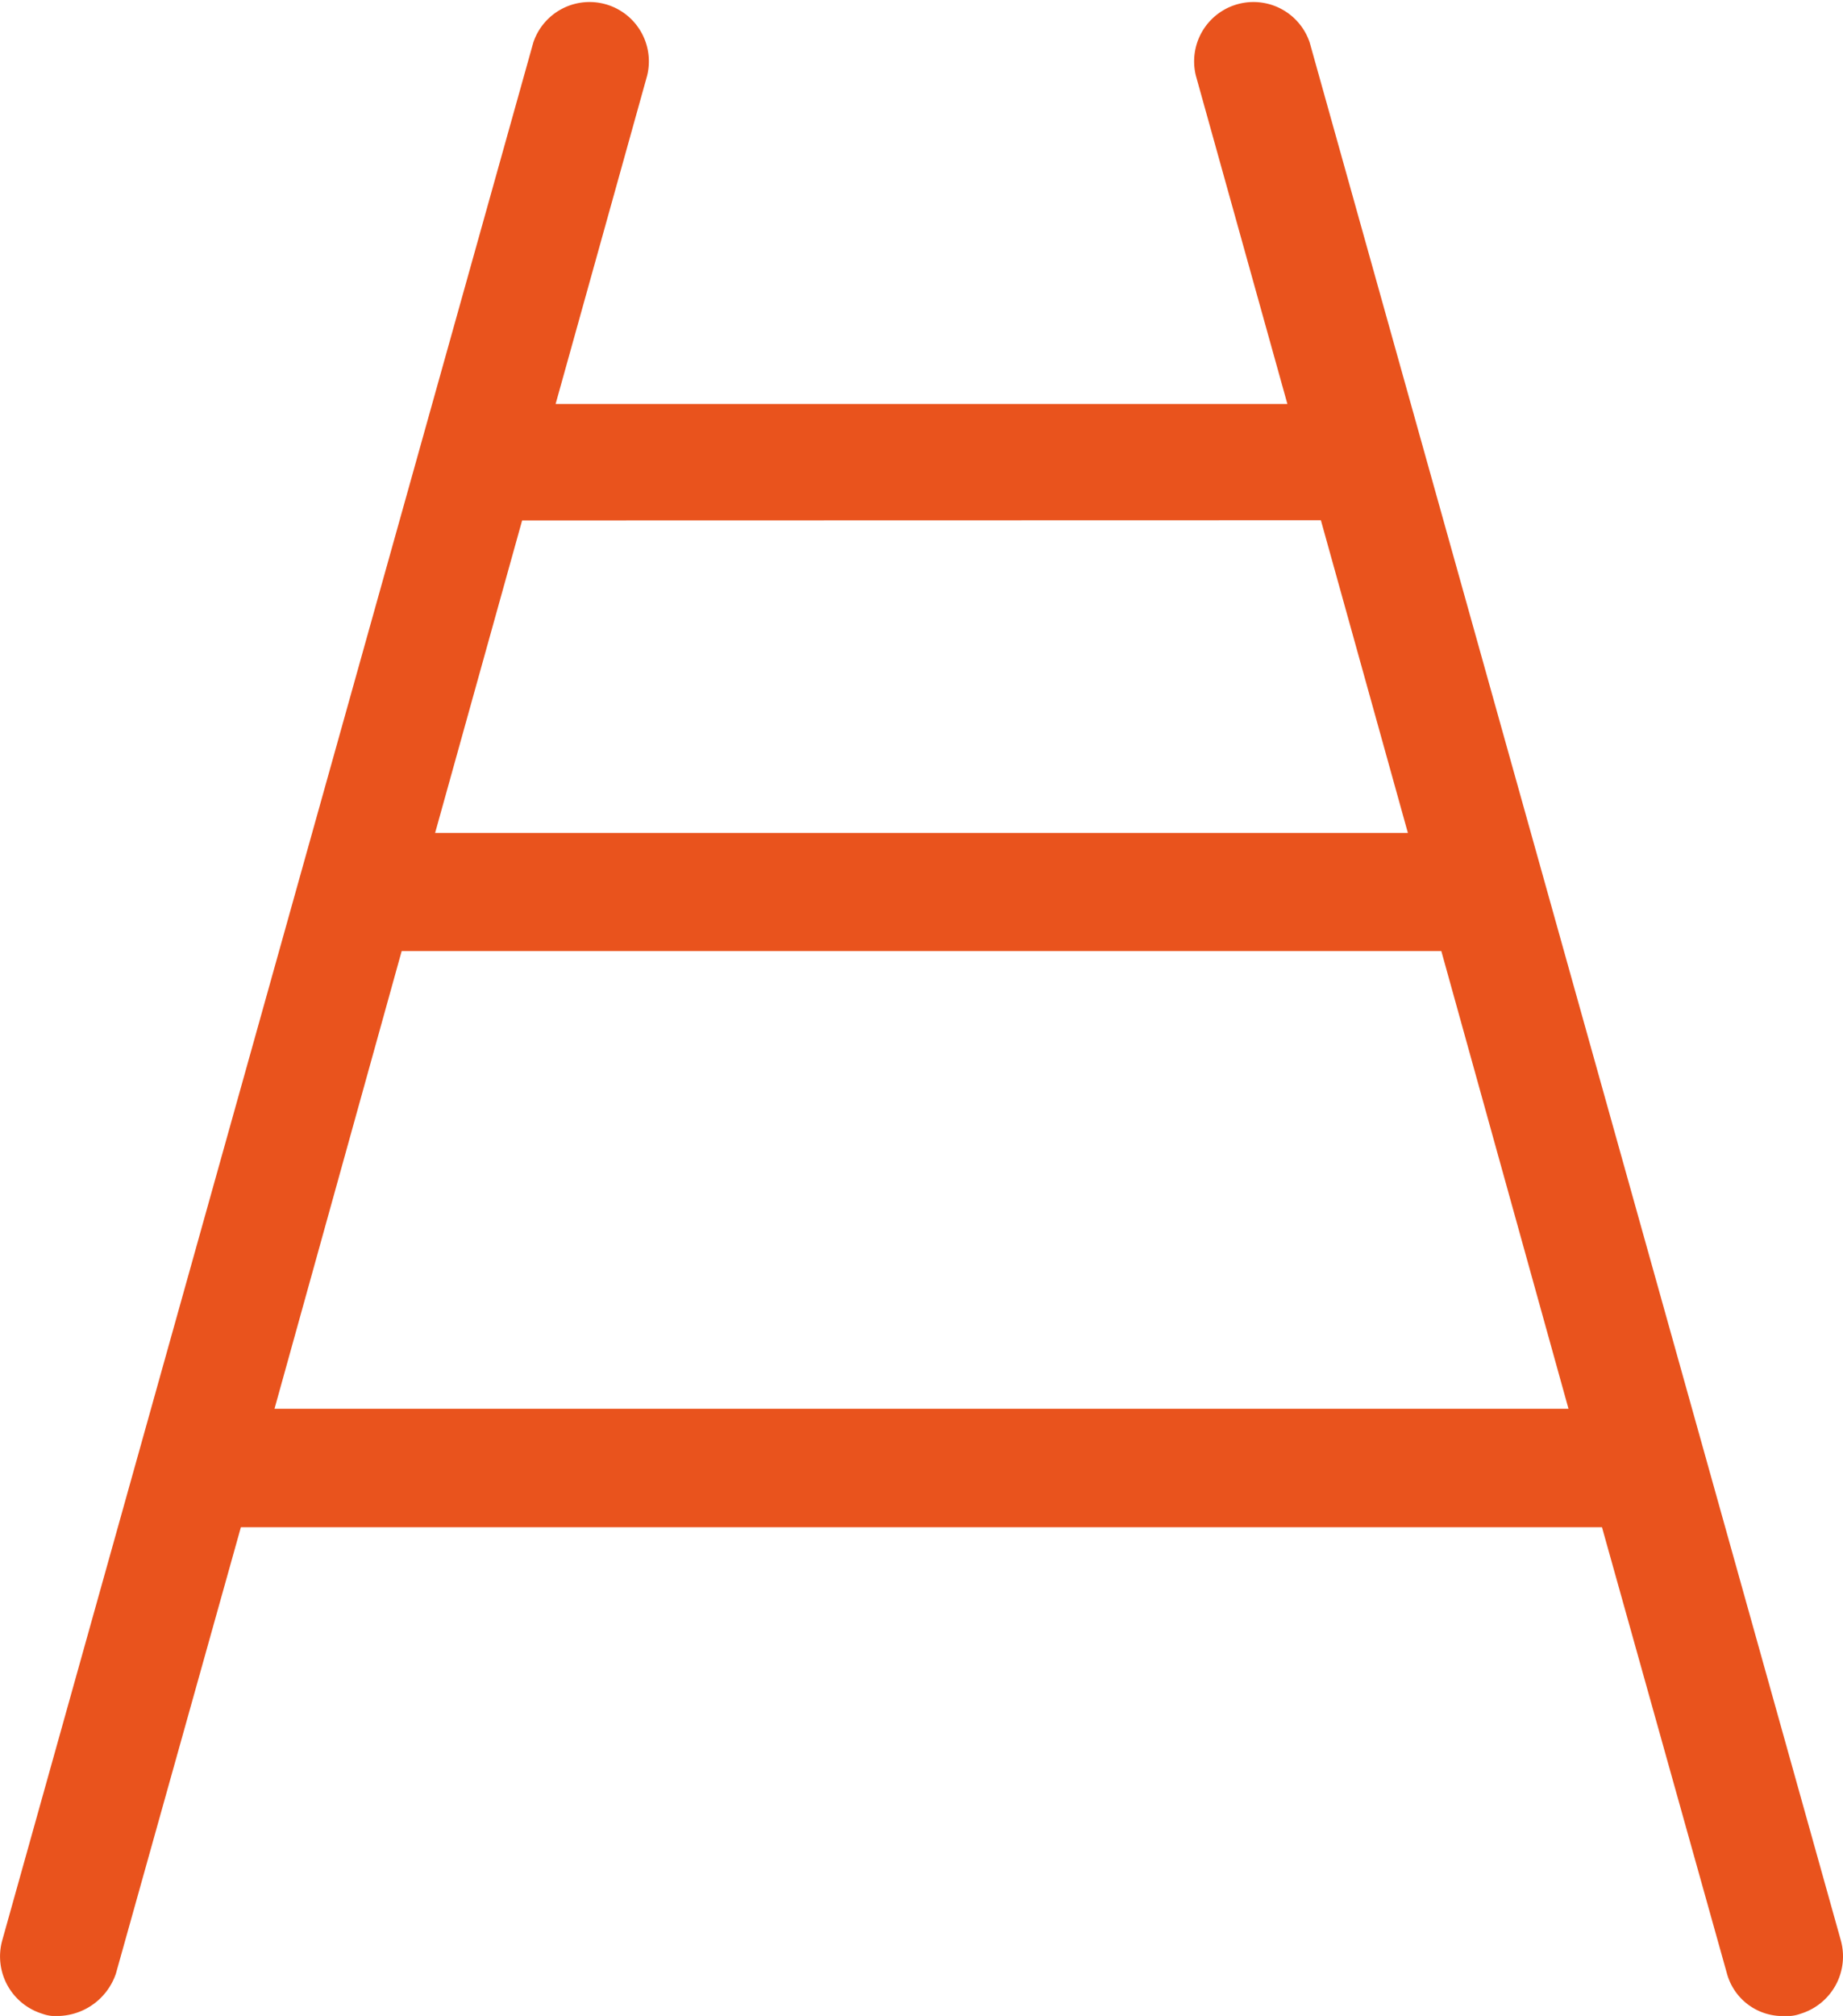
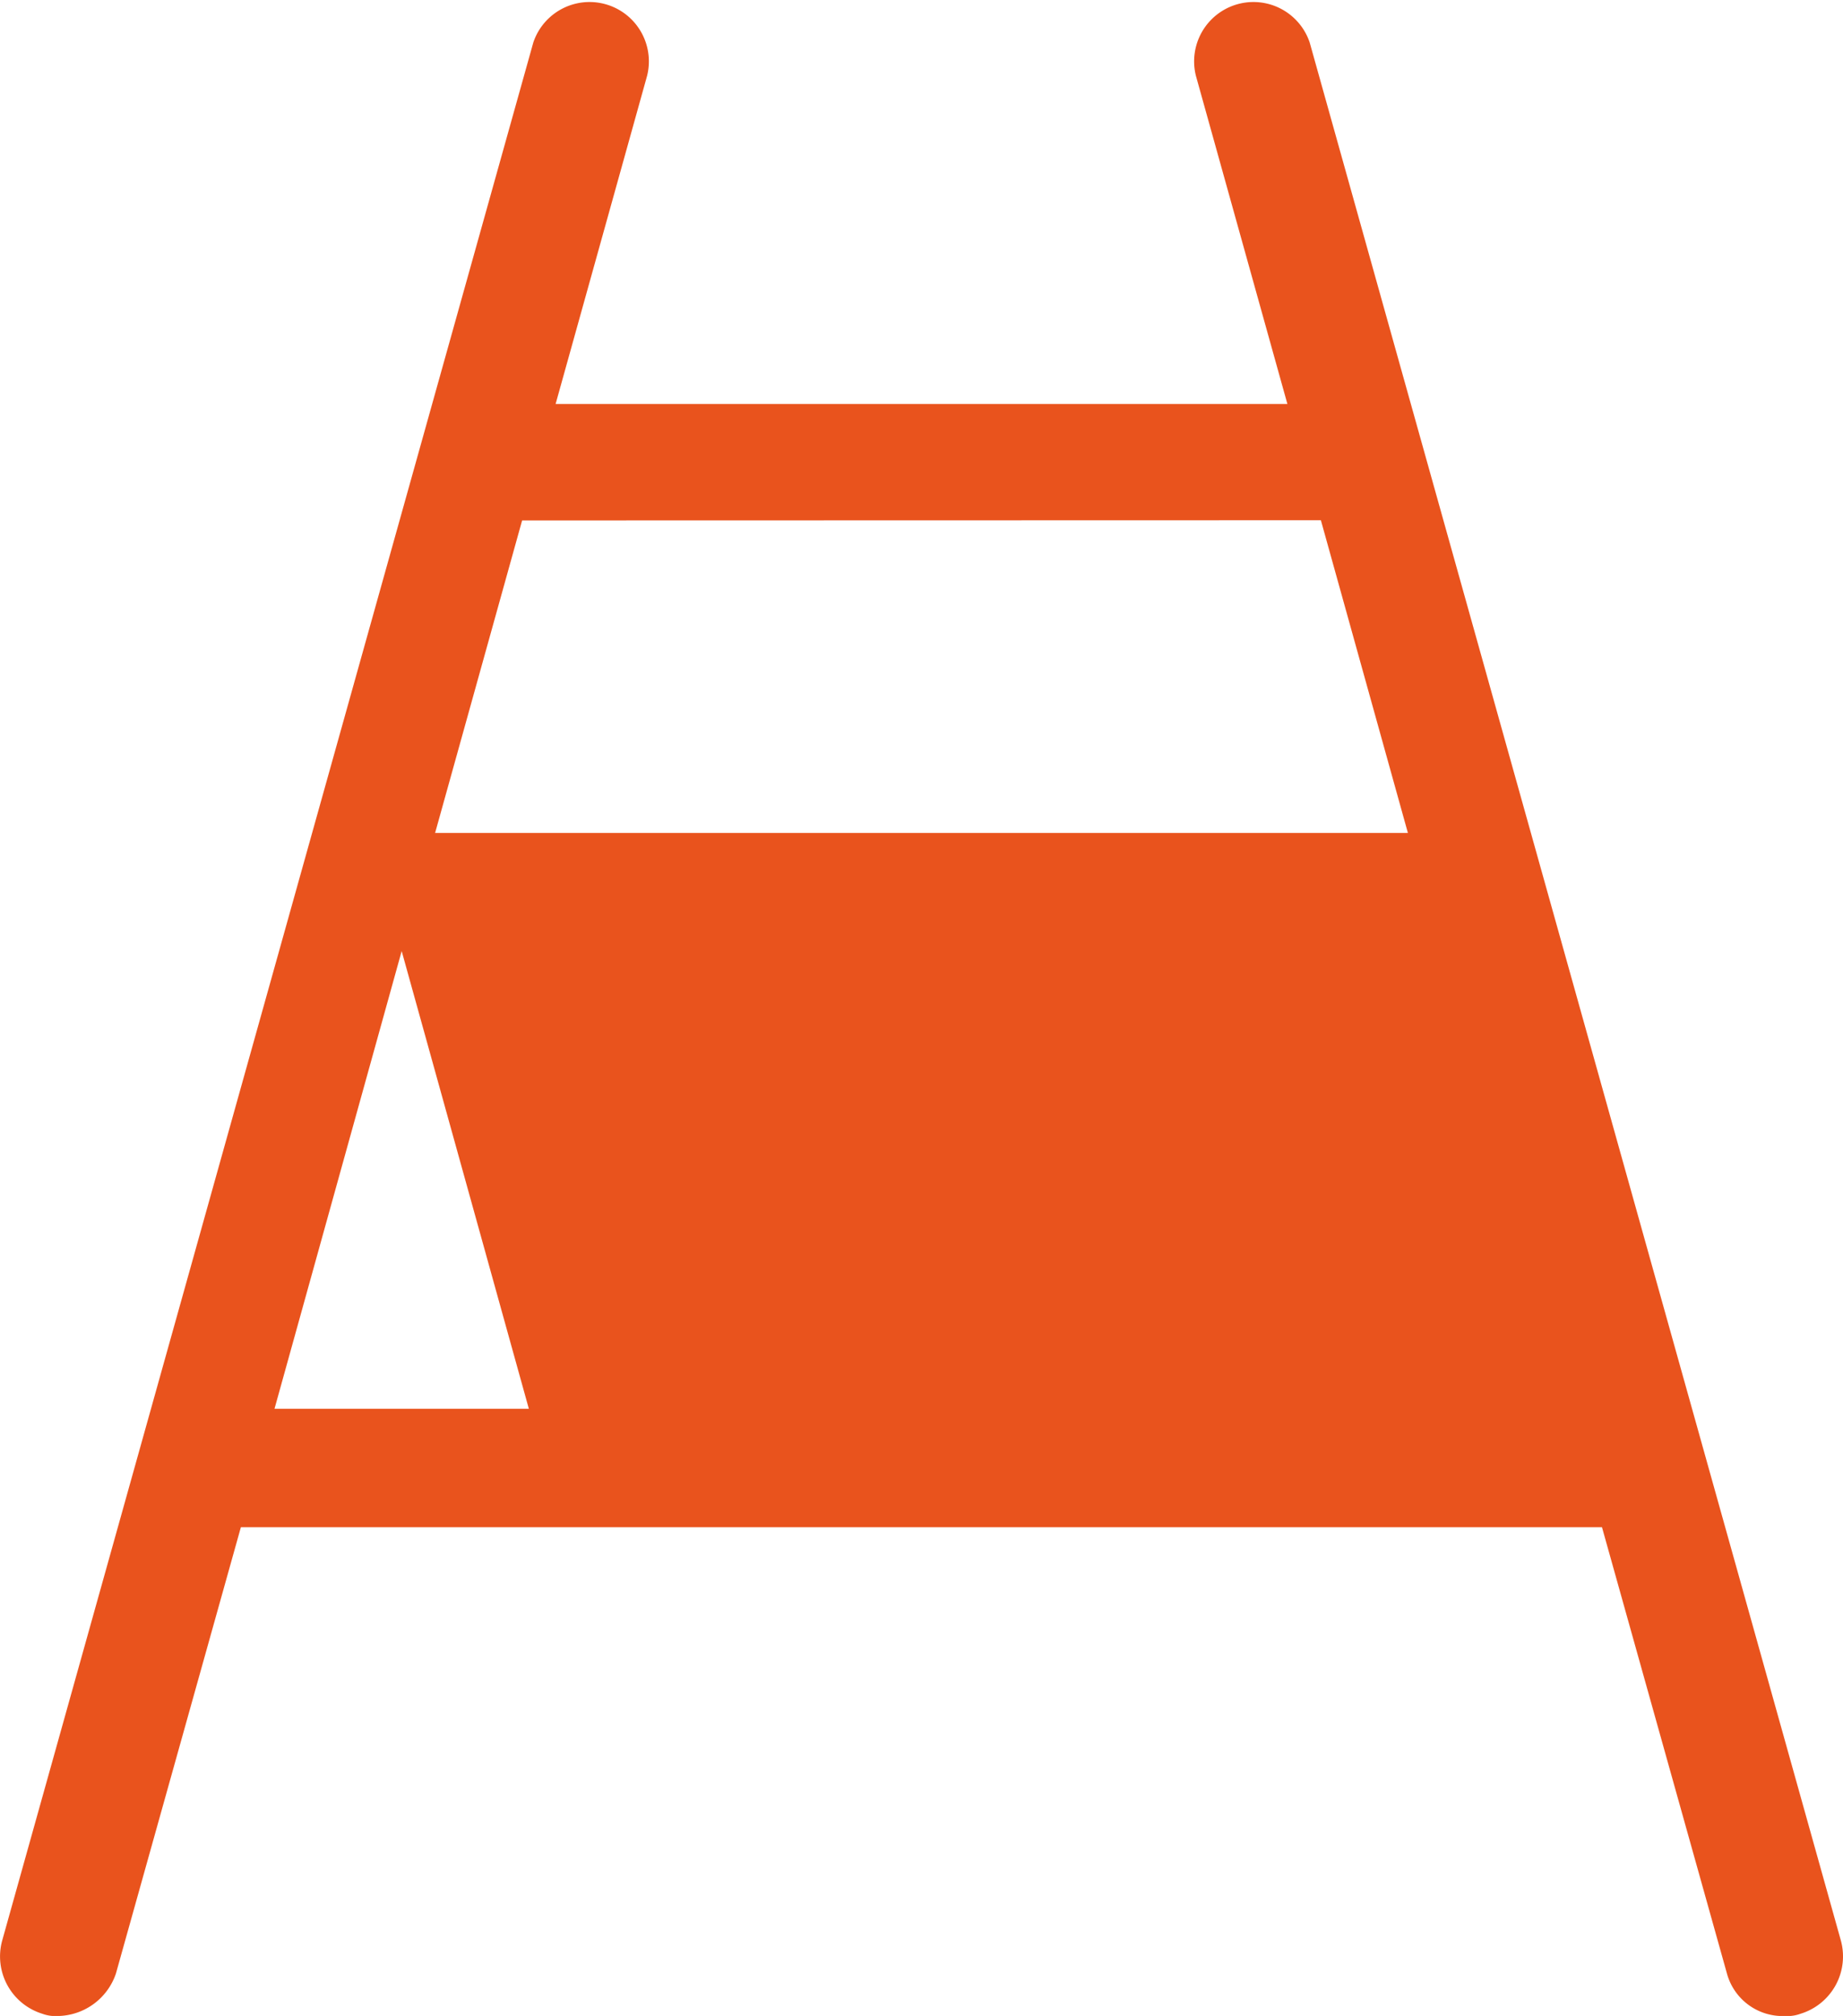
<svg xmlns="http://www.w3.org/2000/svg" width="27.681" height="30.26" viewBox="0 0 27.681 30.26">
-   <path d="M36.344,34.018,28.368,5.535a.891.891,0,0,0-1.709.5l1.374,4.926H17.042l1.374-4.926a.891.891,0,0,0-1.709-.5L8.732,34.018a.9.9,0,0,0,.6,1.106.57.57,0,0,0,.235.034.937.937,0,0,0,.871-.637l1.877-6.7H32.758l1.877,6.7a.867.867,0,0,0,.871.637.57.57,0,0,0,.235-.034A.9.9,0,0,0,36.344,34.018ZM28.536,12.706,29.843,17.4H15.232l1.307-4.691ZM12.82,26.043l1.91-6.87H30.345l1.91,6.87Z" transform="translate(-8.697 -4.897)" fill="#E9531D" />
+   <path d="M36.344,34.018,28.368,5.535a.891.891,0,0,0-1.709.5l1.374,4.926H17.042l1.374-4.926a.891.891,0,0,0-1.709-.5L8.732,34.018a.9.9,0,0,0,.6,1.106.57.57,0,0,0,.235.034.937.937,0,0,0,.871-.637l1.877-6.7H32.758l1.877,6.7a.867.867,0,0,0,.871.637.57.57,0,0,0,.235-.034A.9.9,0,0,0,36.344,34.018ZM28.536,12.706,29.843,17.4H15.232l1.307-4.691ZM12.82,26.043l1.91-6.87l1.91,6.87Z" transform="translate(-8.697 -4.897)" fill="#E9531D" />
</svg>